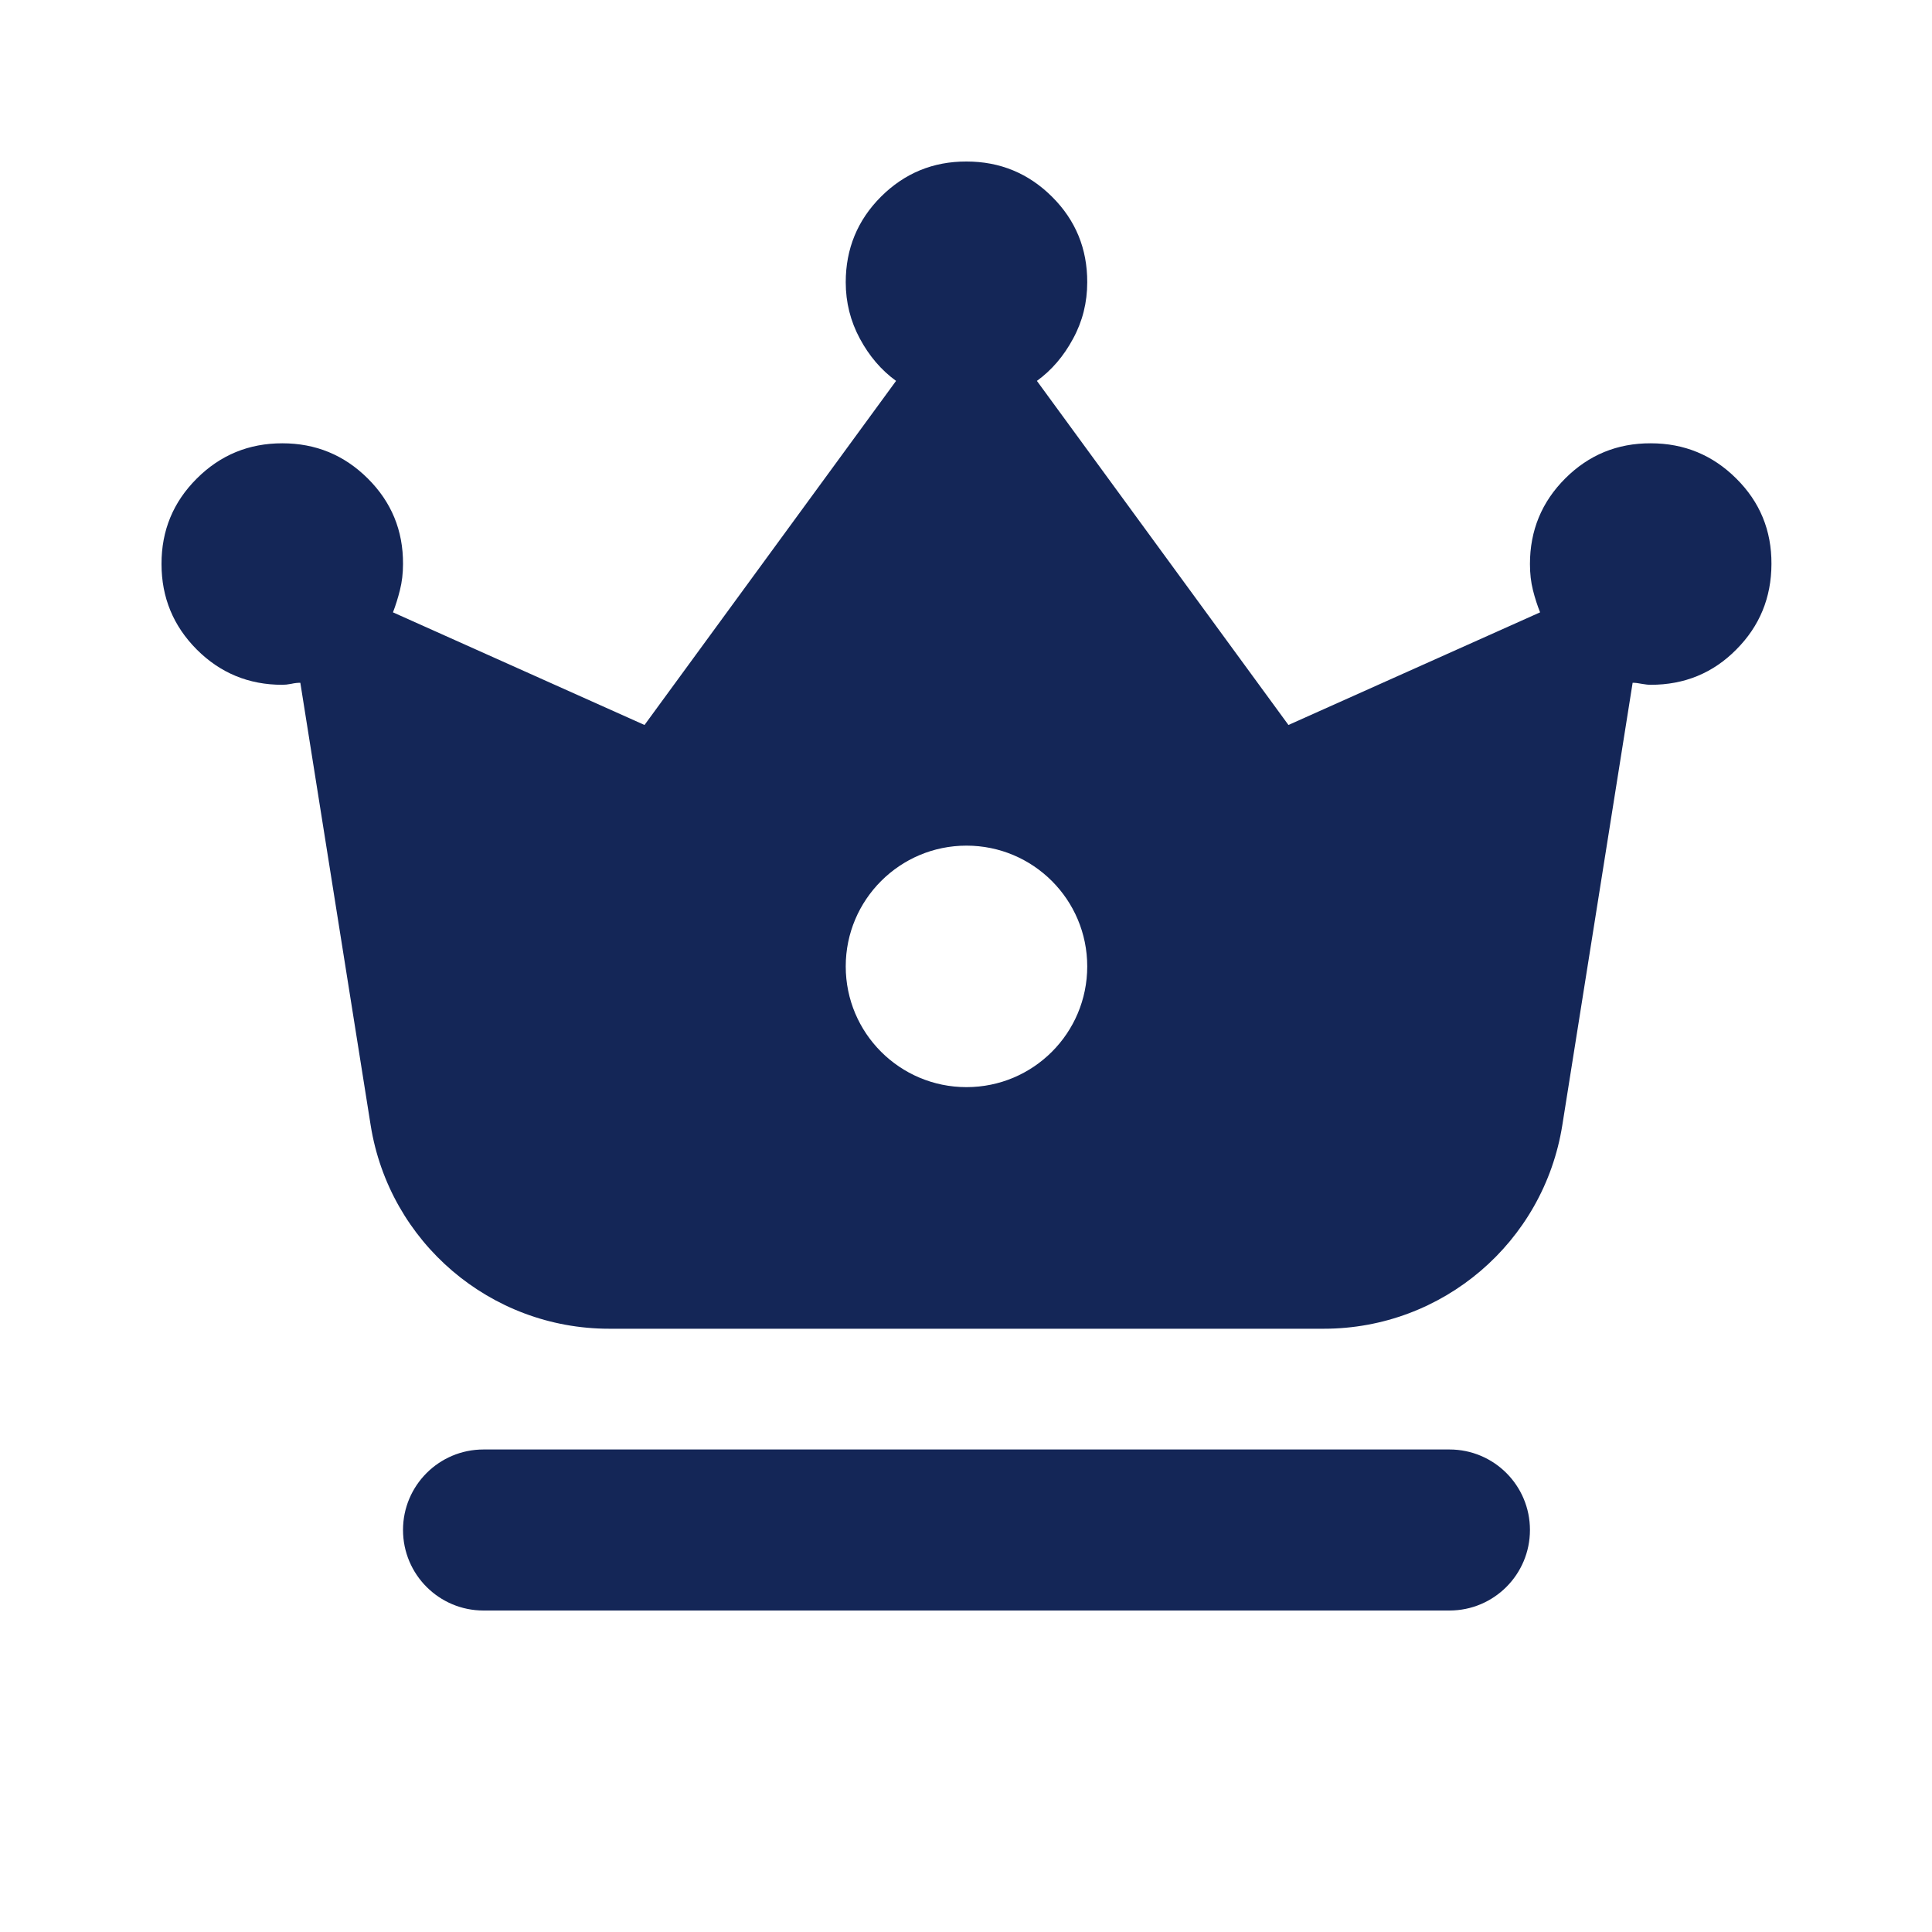
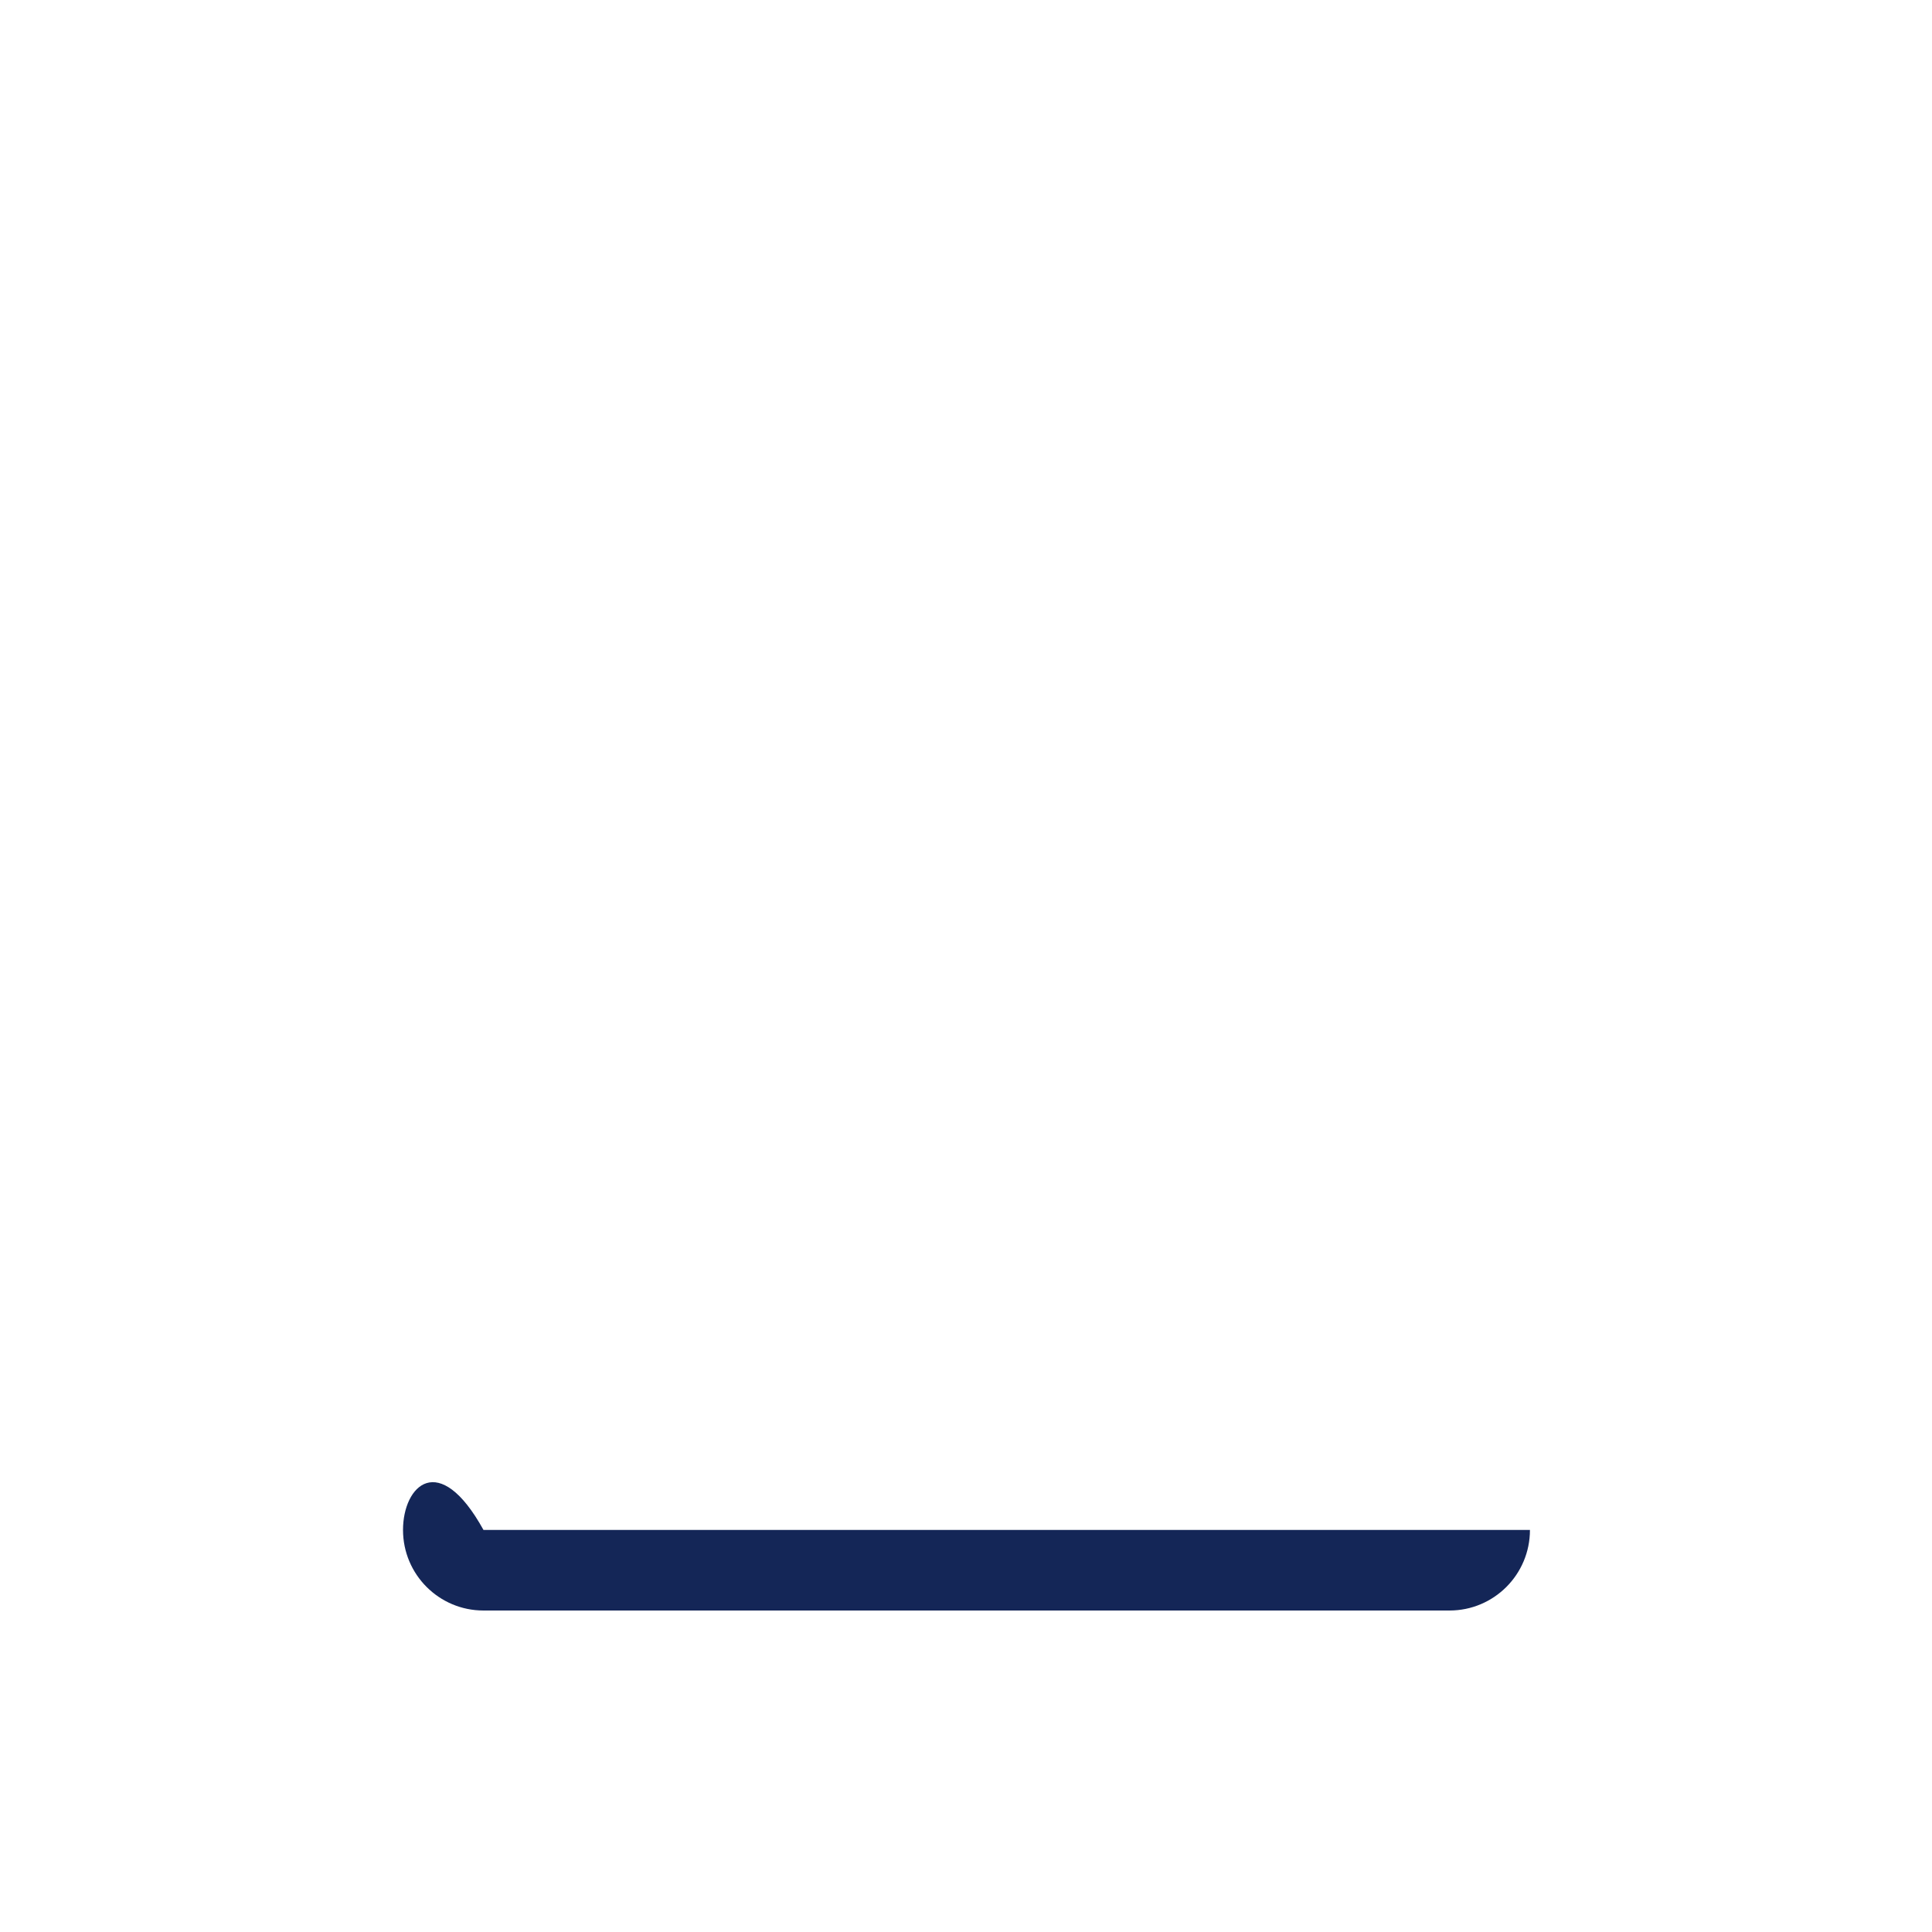
<svg xmlns="http://www.w3.org/2000/svg" width="20" height="20" viewBox="0 0 20 20" fill="none">
-   <path d="M4.172 15.838C4.172 16.299 4.545 16.672 5.005 16.672H15.005C15.465 16.672 15.838 16.299 15.838 15.838C15.838 15.378 15.466 15.005 15.005 15.005H5.005C4.545 15.005 4.172 15.378 4.172 15.838Z" fill="#142657" />
-   <path fill-rule="evenodd" clip-rule="evenodd" d="M3.837 11.648C4.03 12.861 5.077 13.755 6.306 13.755H13.704C14.934 13.755 15.98 12.861 16.173 11.648L16.901 7.068C16.929 7.068 16.961 7.072 16.995 7.079C17.03 7.085 17.061 7.089 17.088 7.089C17.437 7.089 17.733 6.968 17.974 6.724C18.216 6.481 18.337 6.186 18.338 5.839C18.34 5.491 18.218 5.196 17.974 4.954C17.73 4.711 17.435 4.589 17.088 4.589C16.742 4.588 16.447 4.709 16.203 4.953C15.96 5.196 15.838 5.491 15.838 5.839C15.838 5.936 15.848 6.026 15.869 6.109C15.89 6.193 15.915 6.269 15.943 6.339L13.338 7.505L10.734 3.943C10.887 3.832 11.012 3.686 11.109 3.505C11.207 3.325 11.255 3.13 11.255 2.922C11.256 2.575 11.135 2.28 10.891 2.037C10.647 1.794 10.352 1.672 10.005 1.672C9.659 1.671 9.364 1.793 9.12 2.036C8.877 2.279 8.755 2.575 8.755 2.922C8.755 3.13 8.804 3.325 8.901 3.505C8.998 3.686 9.123 3.832 9.276 3.943L6.672 7.505L4.068 6.339C4.095 6.269 4.119 6.193 4.14 6.109C4.161 6.026 4.172 5.936 4.172 5.839C4.174 5.492 4.052 5.197 3.808 4.954C3.563 4.71 3.268 4.589 2.922 4.589C2.576 4.589 2.281 4.71 2.037 4.954C1.793 5.197 1.671 5.492 1.672 5.839C1.672 6.185 1.794 6.48 2.037 6.724C2.28 6.967 2.575 7.089 2.922 7.089C2.949 7.089 2.98 7.086 3.015 7.079C3.05 7.071 3.082 7.068 3.109 7.068L3.837 11.648ZM10.005 11.254C10.696 11.254 11.255 10.695 11.255 10.004C11.255 9.314 10.696 8.754 10.005 8.754C9.315 8.754 8.755 9.314 8.755 10.004C8.755 10.695 9.315 11.254 10.005 11.254Z" fill="#142657" />
+   <path d="M4.172 15.838C4.172 16.299 4.545 16.672 5.005 16.672H15.005C15.465 16.672 15.838 16.299 15.838 15.838H5.005C4.545 15.005 4.172 15.378 4.172 15.838Z" fill="#142657" />
</svg>